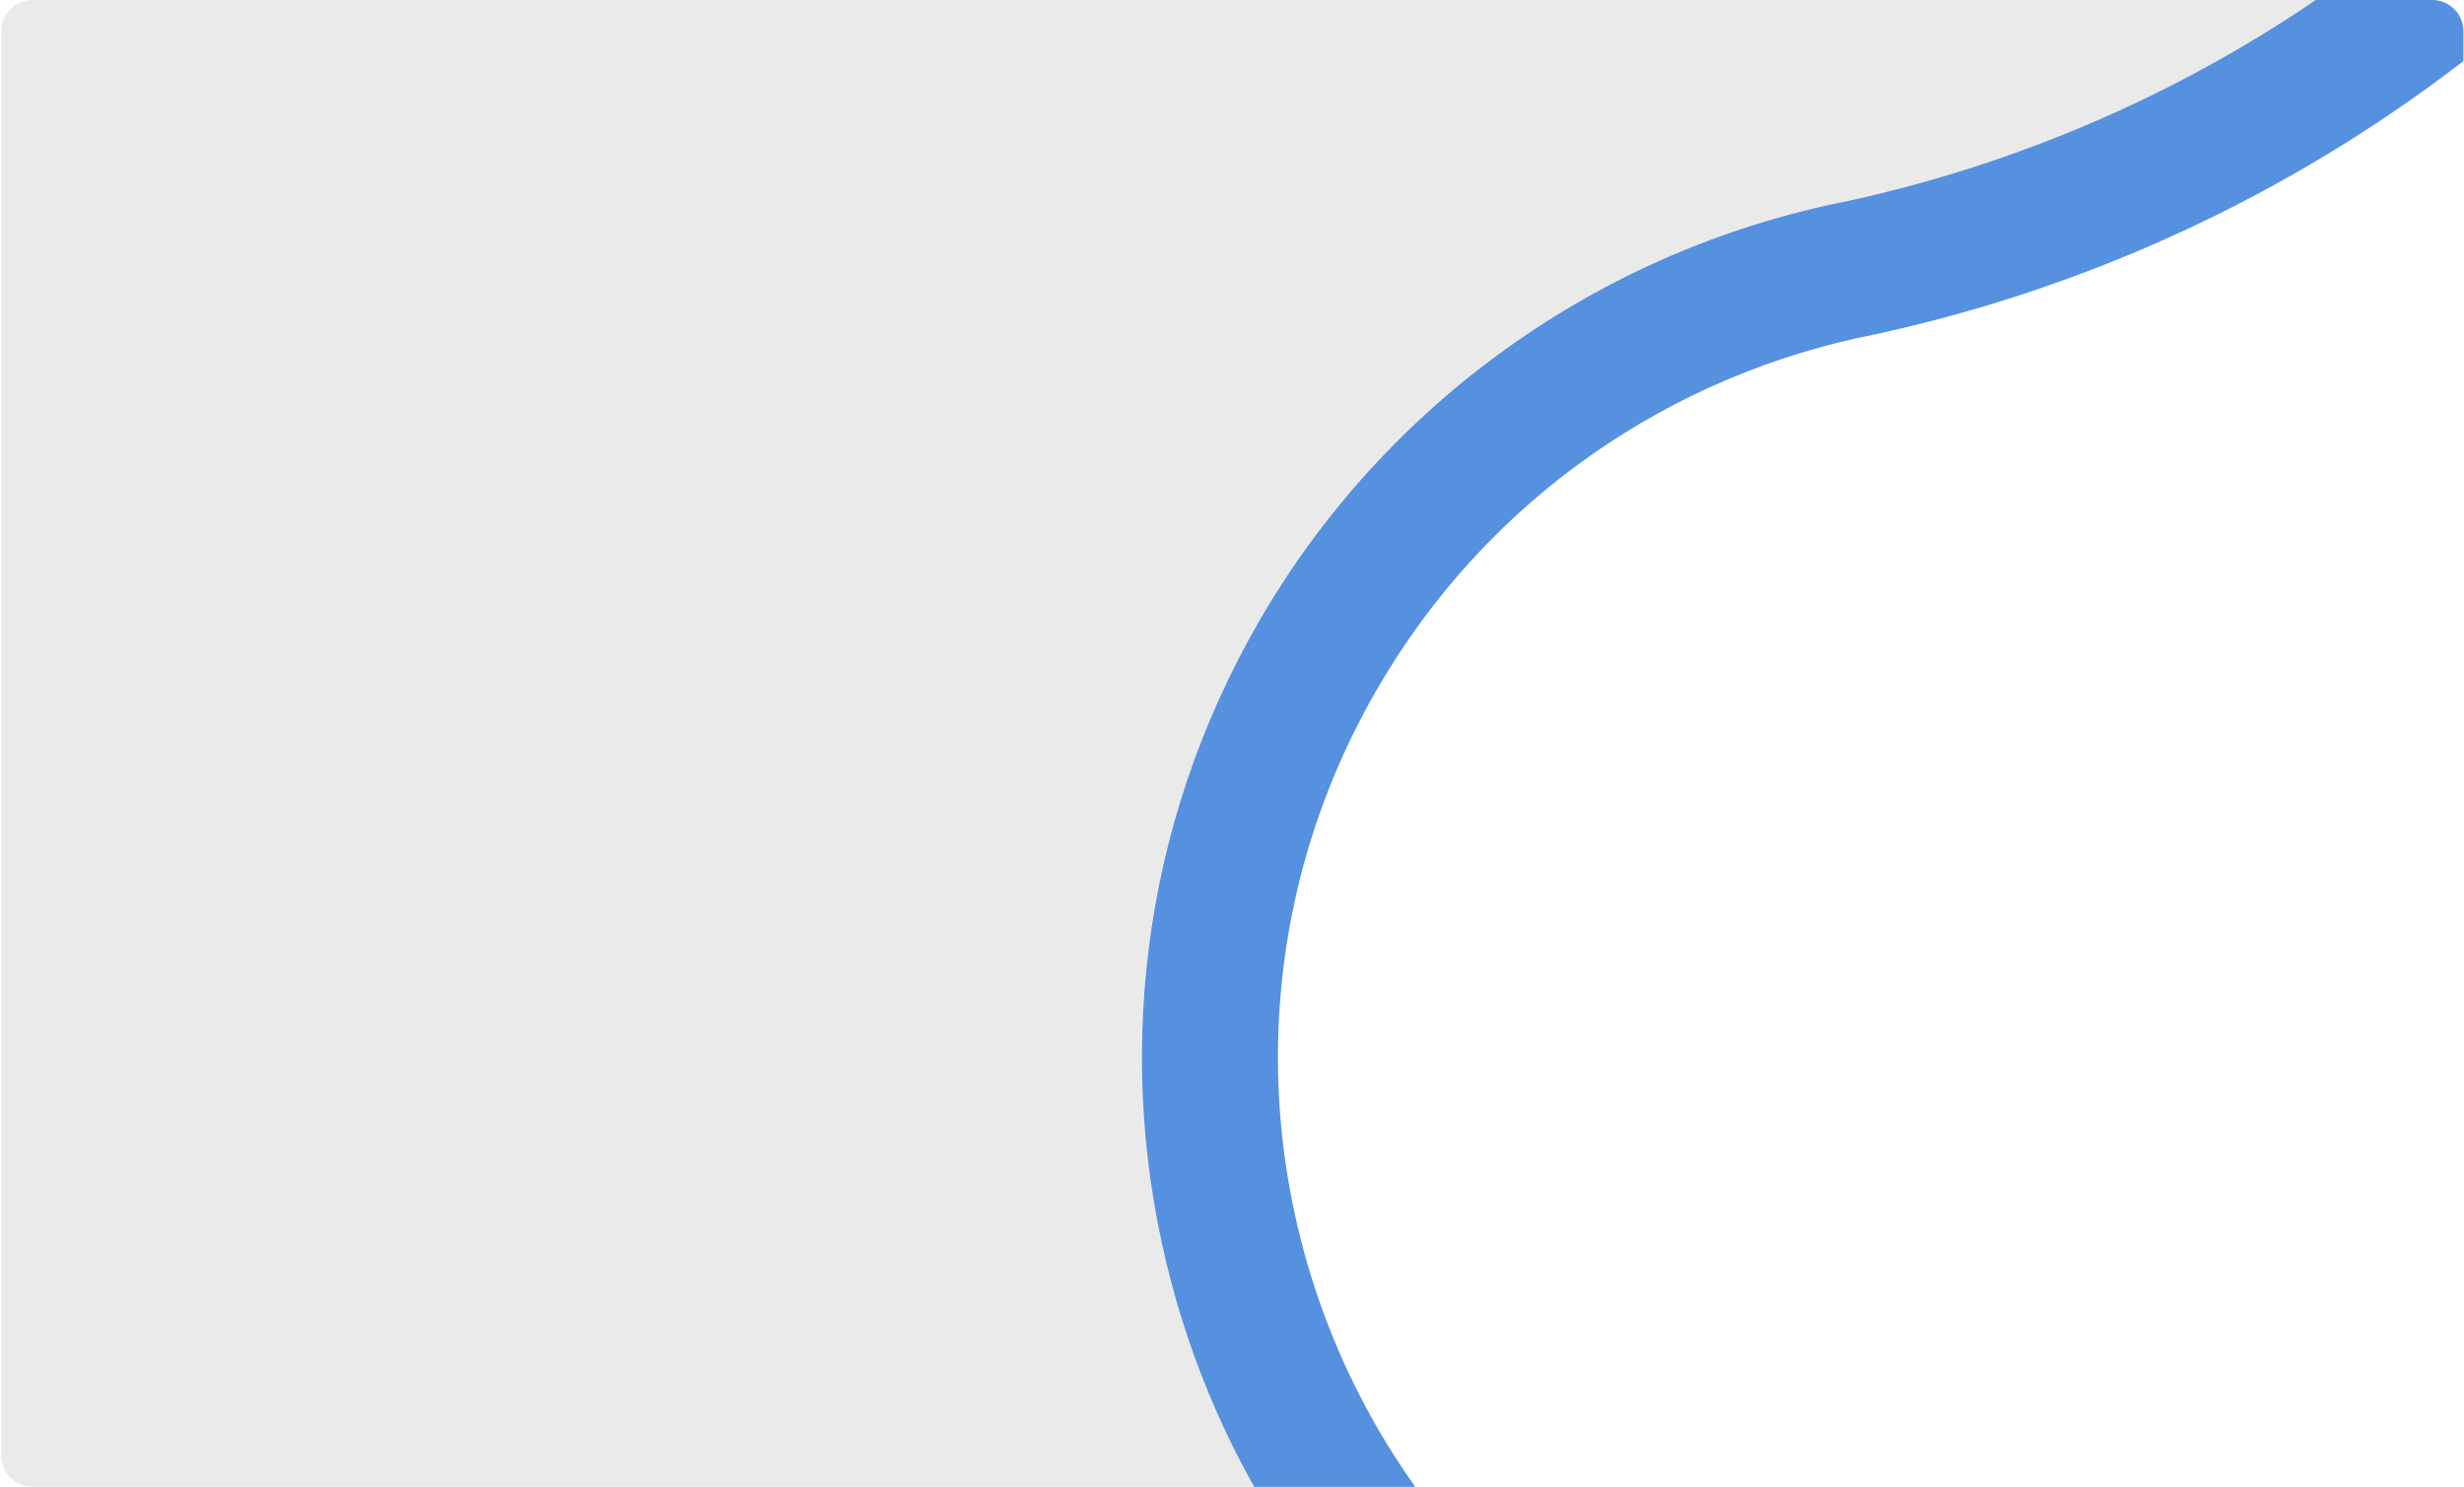
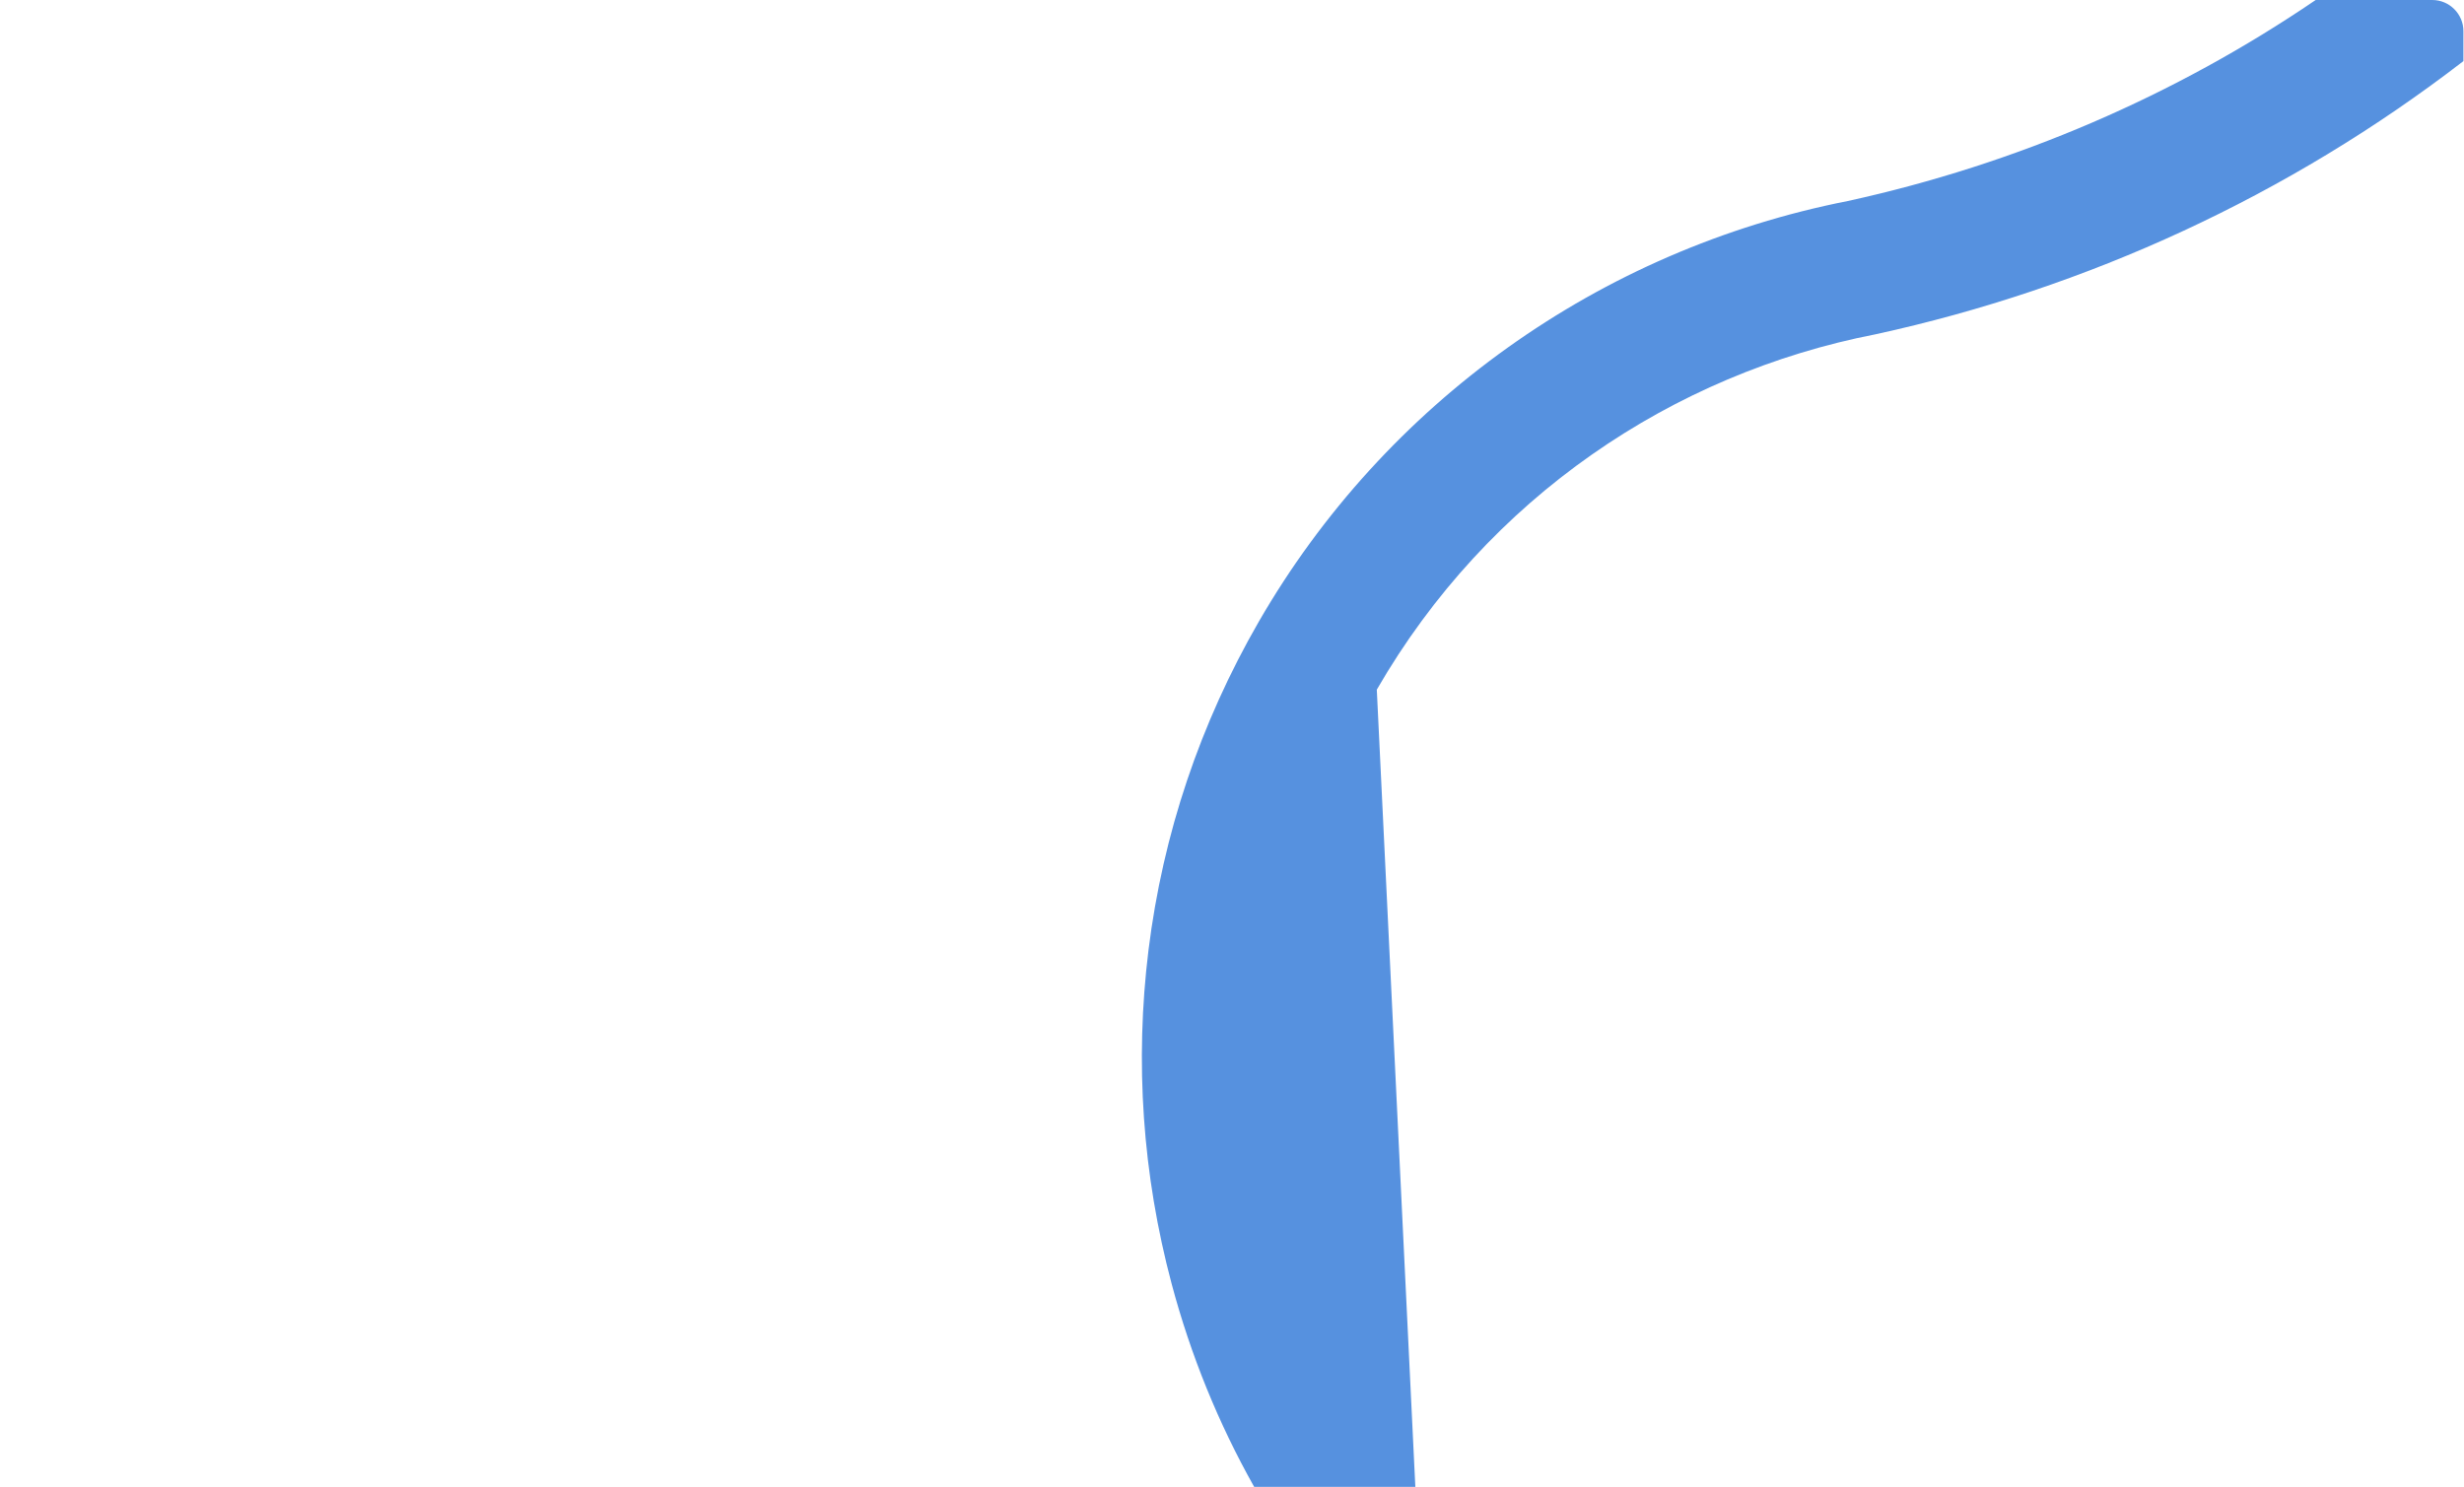
<svg xmlns="http://www.w3.org/2000/svg" version="1.1" id="Layer_1" x="0px" y="0px" viewBox="0 0 1266 764" style="enable-background:new 0 0 1266 764;" xml:space="preserve">
  <style type="text/css">
	.st0{fill:#EBEAEA;}
	.st1{fill:#5691DF;}
</style>
-   <path class="st0" d="M590,488.2c7.4-59.6,26.5-116.4,56.7-168.8c64.8-112.3,175.1-191,302.6-216.1C1036,84.3,1117.4,49.2,1189.7,0  H16.6c-8.8,0-16,7.2-16,16v732c0,8.8,7.2,16,16,16h627.7c-18.4-32.7-32.6-67.6-42.4-104.3C586.9,603.4,582.9,545.7,590,488.2z" />
-   <path class="st1" d="M707.4,354.4c57.1-98.9,152.1-162.3,256.2-182.6c108.8-23.7,212.3-71.2,302.1-140.4V16c0-8.8-7.2-16-16-16  h-59.9c-72.3,49.2-153.7,84.3-240.4,103.3c-127.5,25.1-237.8,103.9-302.6,216.1c-30.2,52.4-49.3,109.2-56.7,168.8  c-7.1,57.6-3.1,115.3,11.9,171.6c9.8,36.7,24,71.6,42.4,104.3h82.8C643.6,646.8,630.8,486.9,707.4,354.4z" />
+   <path class="st1" d="M707.4,354.4c57.1-98.9,152.1-162.3,256.2-182.6c108.8-23.7,212.3-71.2,302.1-140.4V16c0-8.8-7.2-16-16-16  h-59.9c-72.3,49.2-153.7,84.3-240.4,103.3c-127.5,25.1-237.8,103.9-302.6,216.1c-30.2,52.4-49.3,109.2-56.7,168.8  c-7.1,57.6-3.1,115.3,11.9,171.6c9.8,36.7,24,71.6,42.4,104.3h82.8z" />
</svg>